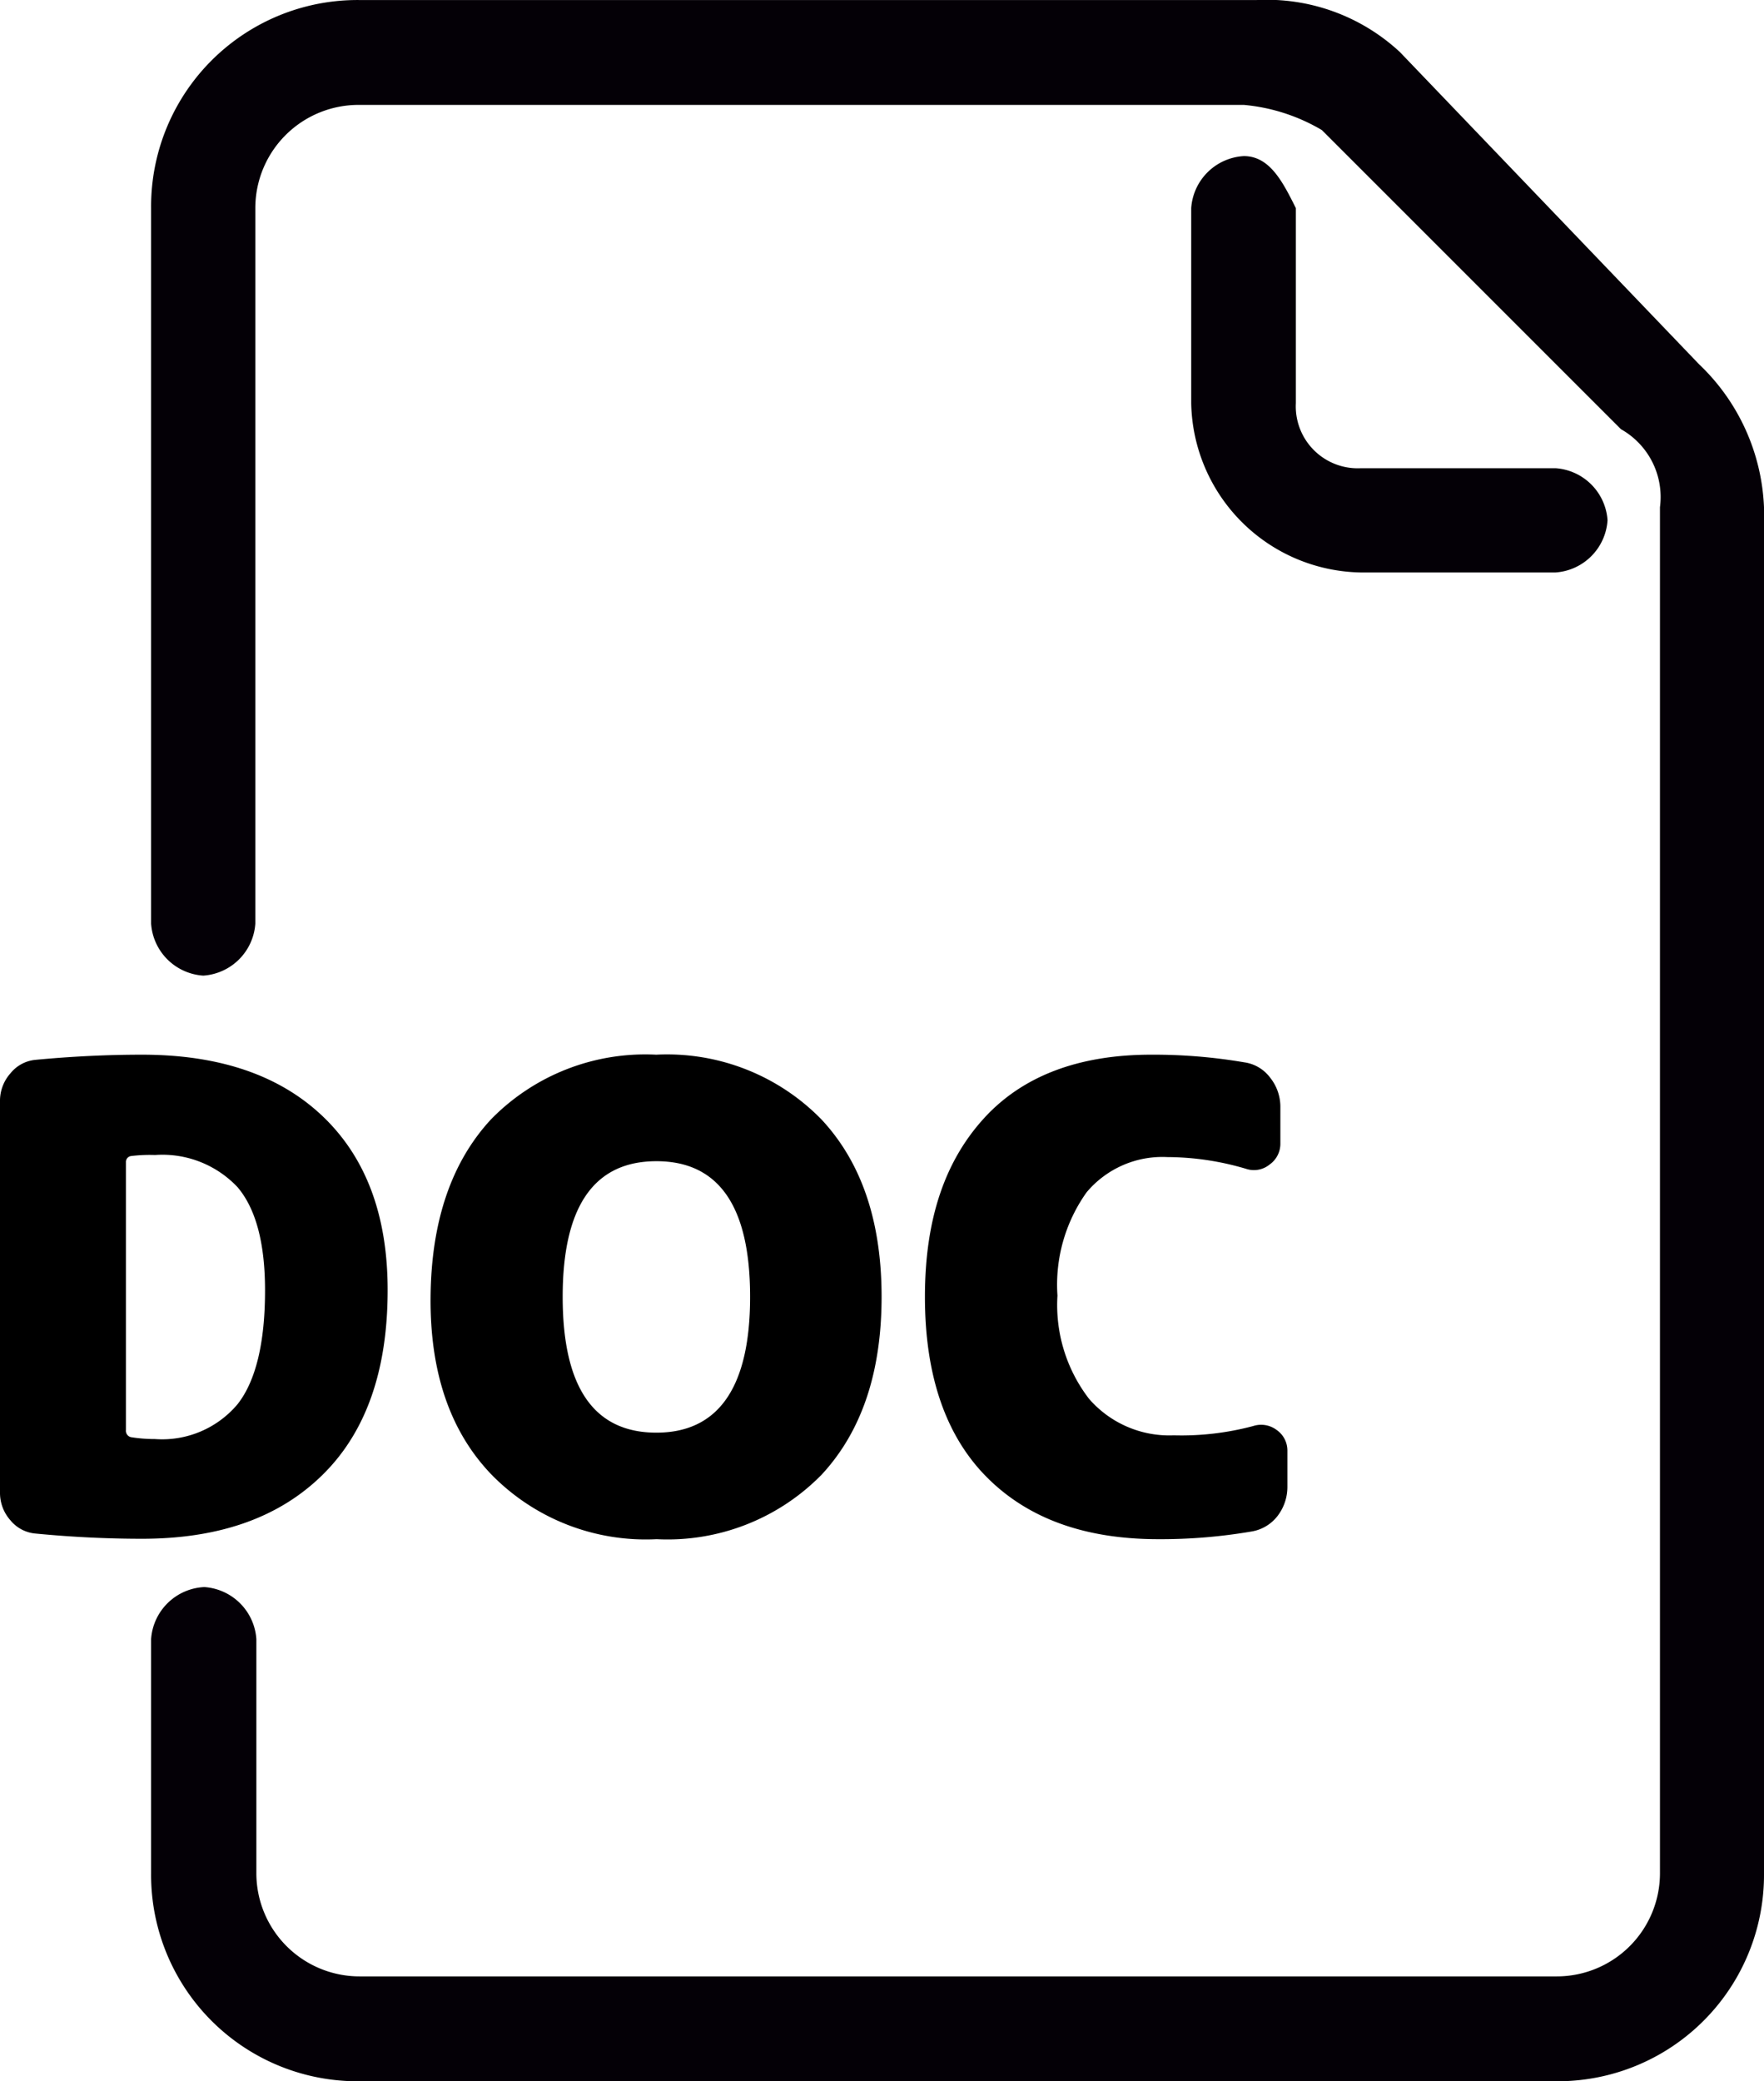
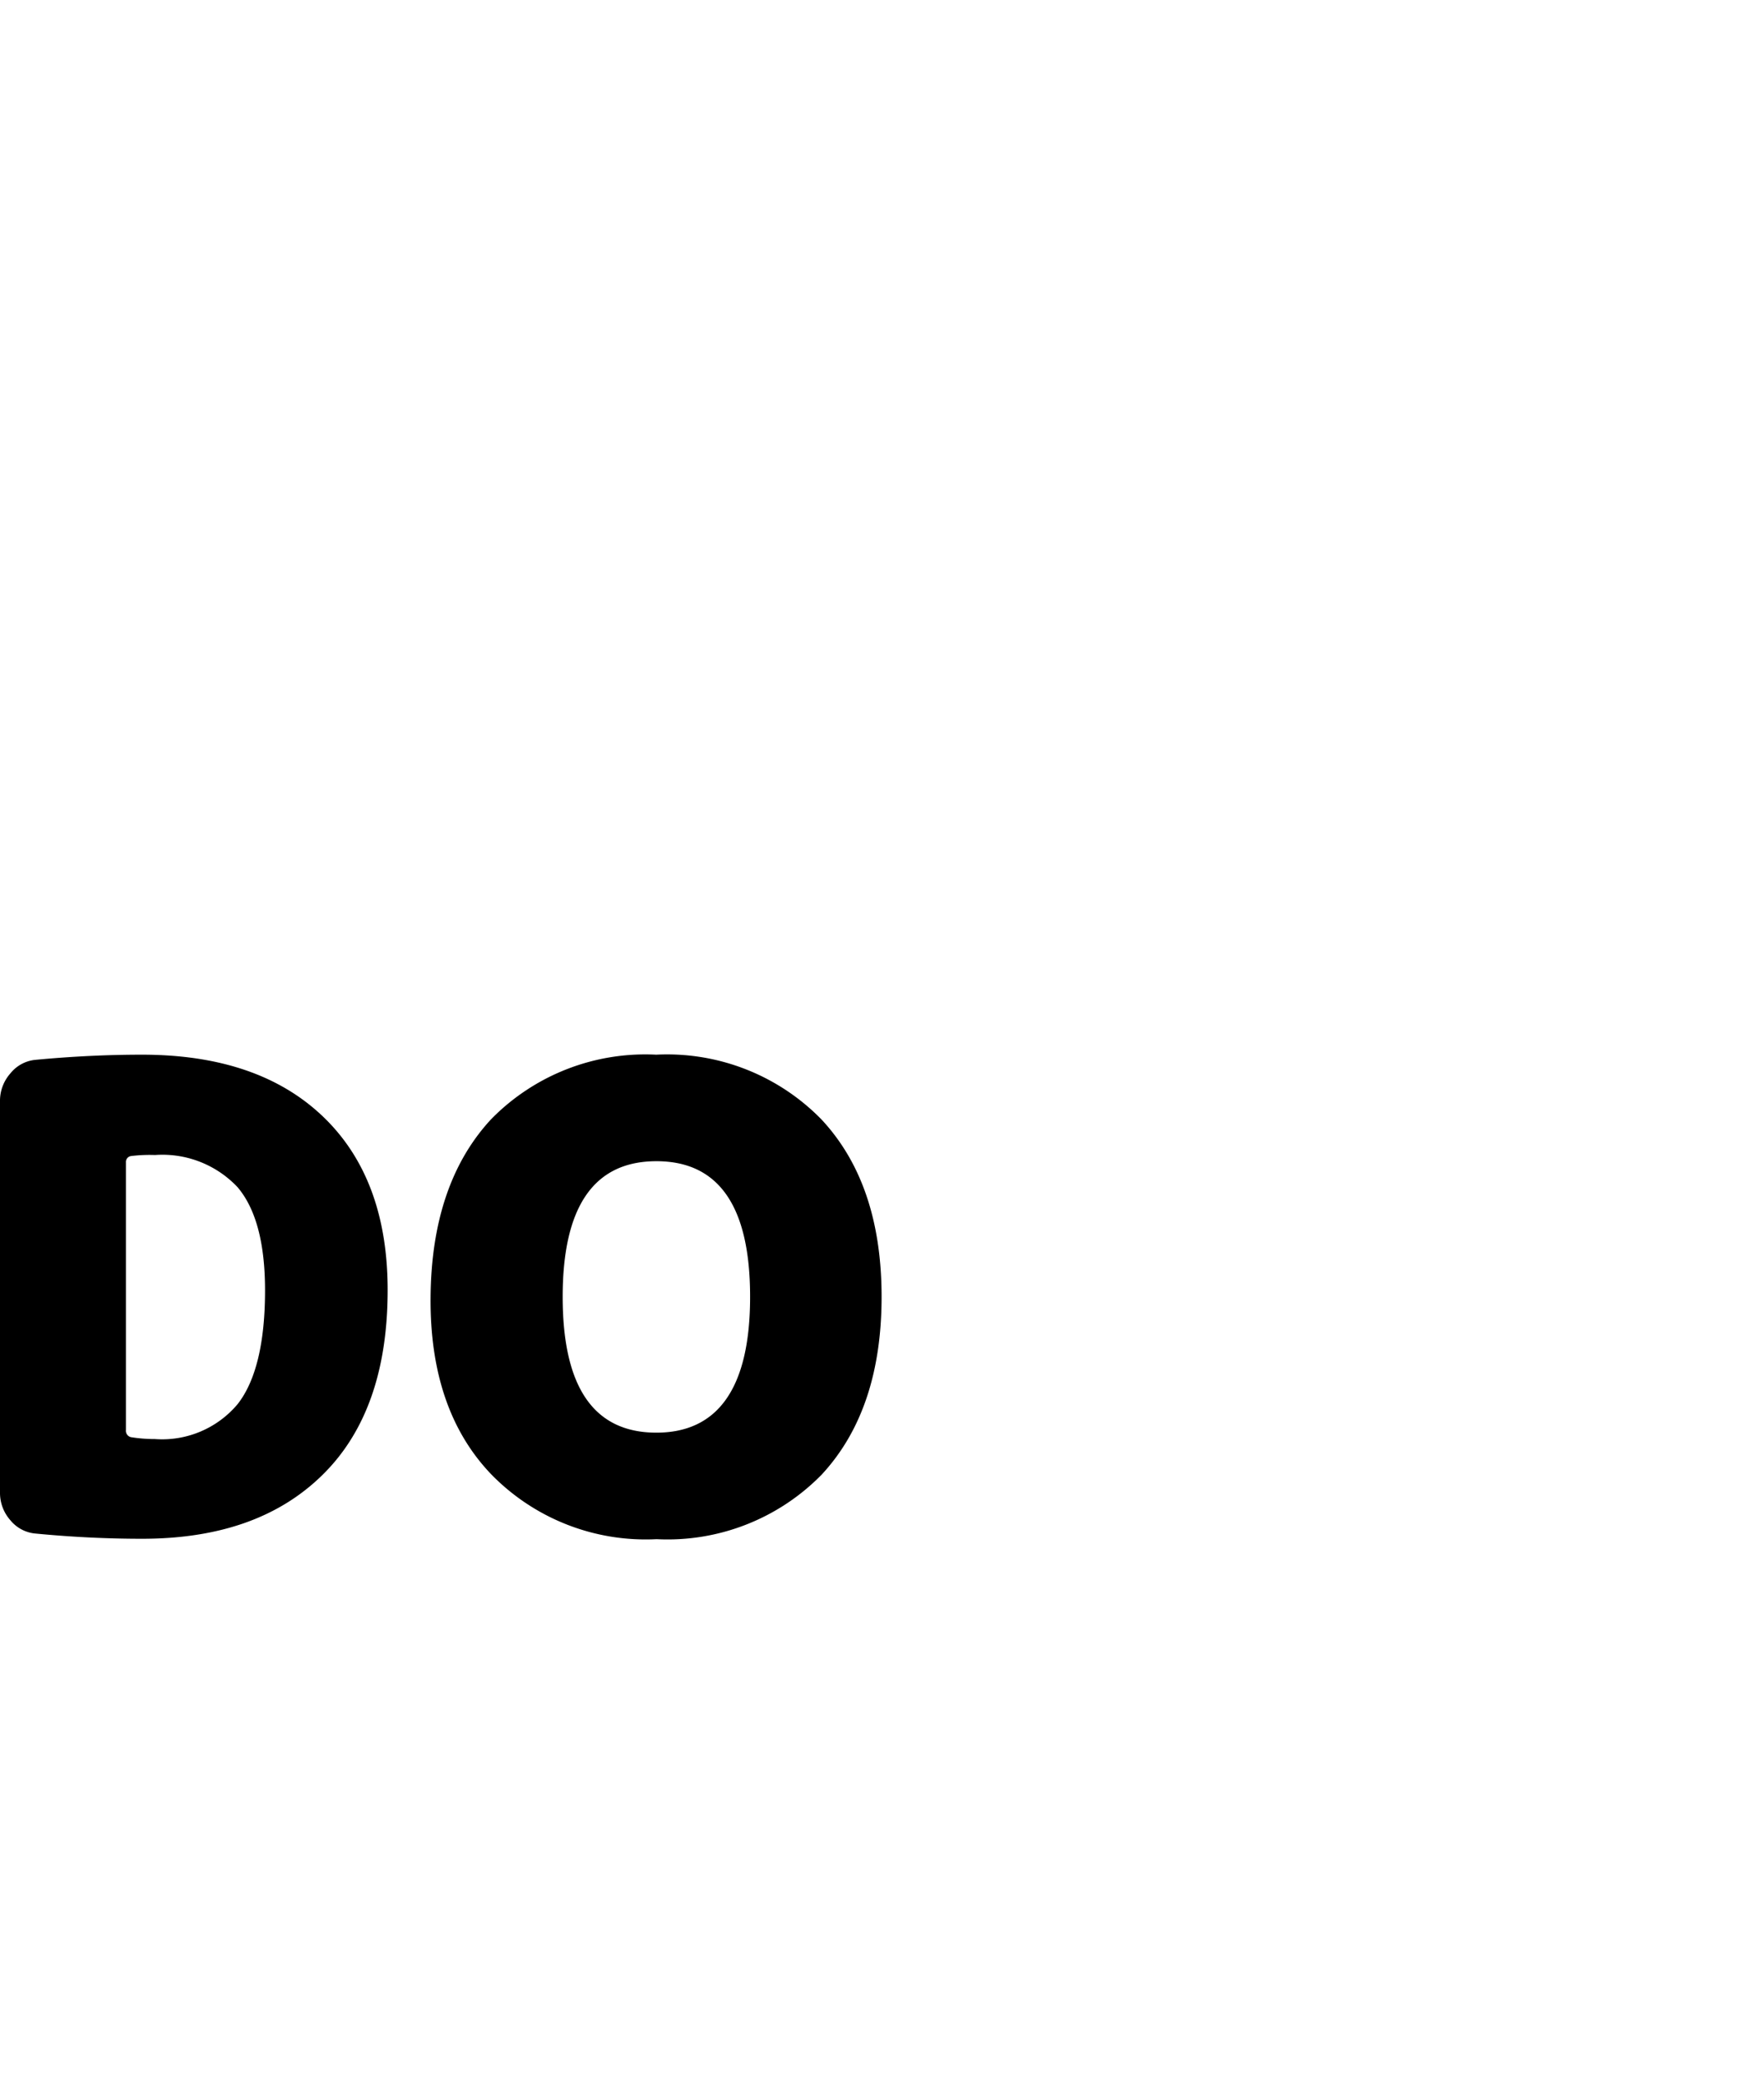
<svg xmlns="http://www.w3.org/2000/svg" id="Capa_1" data-name="Capa 1" width="30.15mm" height="35.57mm" viewBox="0 0 85.46 100.82">
  <title>icono-doc</title>
-   <path d="M62.55,7.56A2.71,2.71,0,0,0,60,10.08v9.45a8.36,8.36,0,0,0,8.2,8.2h9.45a2.71,2.71,0,0,0,2.52-2.53,2.71,2.71,0,0,0-2.52-2.52H68.22a3,3,0,0,1-3.15-3.15V10.08C64.44,8.82,63.81,7.56,62.55,7.56Z" transform="translate(-2.29)" fill="#040006" />
-   <path d="M84.6,17.64,70.11,2.52A9.47,9.47,0,0,0,63.18,0H19.7A10,10,0,0,0,9.61,10.08V44.74a2.71,2.71,0,0,0,2.53,2.52,2.71,2.71,0,0,0,2.52-2.52V10.08a5,5,0,0,1,5-5H62.55A9,9,0,0,1,66.33,6.3L80.82,20.79a3.77,3.77,0,0,1,1.89,3.78V90.74a5,5,0,0,1-5,5h-58a5,5,0,0,1-5-5V79.4a2.71,2.71,0,0,0-2.52-2.52A2.71,2.71,0,0,0,9.61,79.4V90.74A10,10,0,0,0,19.7,100.82h58A10,10,0,0,0,87.75,90.74V24.57A10.12,10.12,0,0,0,84.6,17.64Z" transform="translate(-2.29)" fill="#040006" />
  <path d="M9.17,51.09c3.76,0,6.68,1,8.77,3s3.13,4.81,3.13,8.4q0,5.85-3.15,8.95c-2.1,2.07-5,3.1-8.75,3.1-1.65,0-3.36-.08-5.13-.25a1.77,1.77,0,0,1-1.25-.65,2,2,0,0,1-.5-1.35v-19A2,2,0,0,1,2.79,52,1.77,1.77,0,0,1,4,51.34C5.81,51.17,7.52,51.09,9.17,51.09ZM9.8,69.71a4.77,4.77,0,0,0,4-1.69c.89-1.13,1.33-3,1.33-5.51q0-3.43-1.33-5a5,5,0,0,0-4-1.56A7.36,7.36,0,0,0,8.64,56a.29.29,0,0,0-.25.31V69.27a.32.32,0,0,0,.25.35A7.36,7.36,0,0,0,9.8,69.71Z" transform="translate(-2.29)" />
  <path d="M26.08,54.22a10.45,10.45,0,0,1,8-3.13,10.45,10.45,0,0,1,8,3.13Q45,57.34,45,62.82T42.1,71.43a10.45,10.45,0,0,1-8,3.13,10.45,10.45,0,0,1-8-3.13q-3-3.12-2.95-8.61T26.08,54.22Zm3.47,8.6q0,6.58,4.54,6.58c3,0,4.54-2.19,4.54-6.58s-1.52-6.57-4.54-6.57S29.55,58.44,29.55,62.82Z" transform="translate(-2.29)" />
-   <path d="M63,69.08a1.25,1.25,0,0,1,1.14.19,1.21,1.21,0,0,1,.52,1V72a2.31,2.31,0,0,1-.48,1.44,2,2,0,0,1-1.27.75,26,26,0,0,1-4.51.37c-3.55,0-6.31-1-8.3-3s-3-4.92-3-8.74,1-6.62,2.88-8.67,4.61-3.06,8.08-3.06a26.06,26.06,0,0,1,4.51.37,1.89,1.89,0,0,1,1.26.75,2.26,2.26,0,0,1,.49,1.44v1.76a1.23,1.23,0,0,1-.52,1,1.2,1.2,0,0,1-1.14.21,13.51,13.51,0,0,0-3.82-.57,4.79,4.79,0,0,0-3.91,1.71,7.72,7.72,0,0,0-1.41,5,7.45,7.45,0,0,0,1.53,5,5.15,5.15,0,0,0,4.1,1.77A13.51,13.51,0,0,0,63,69.08Z" transform="translate(-2.29)" />
</svg>